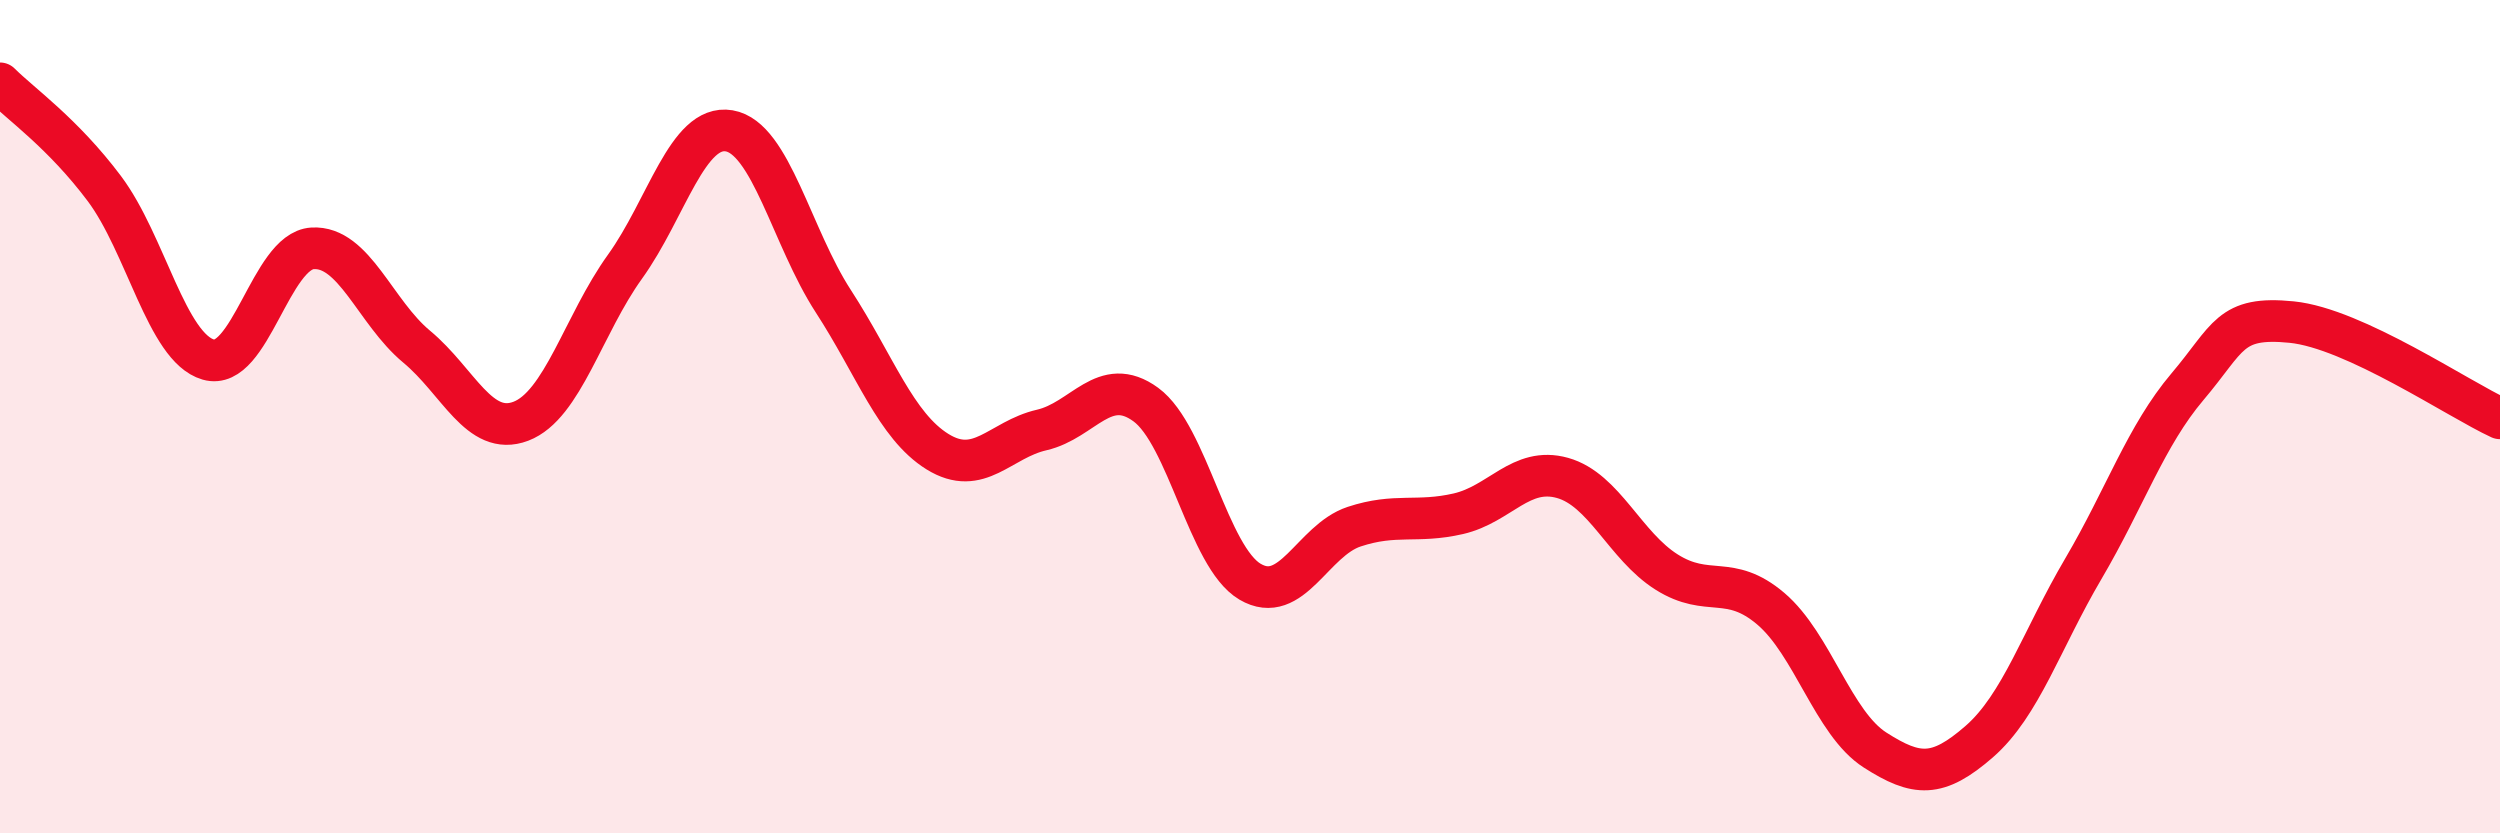
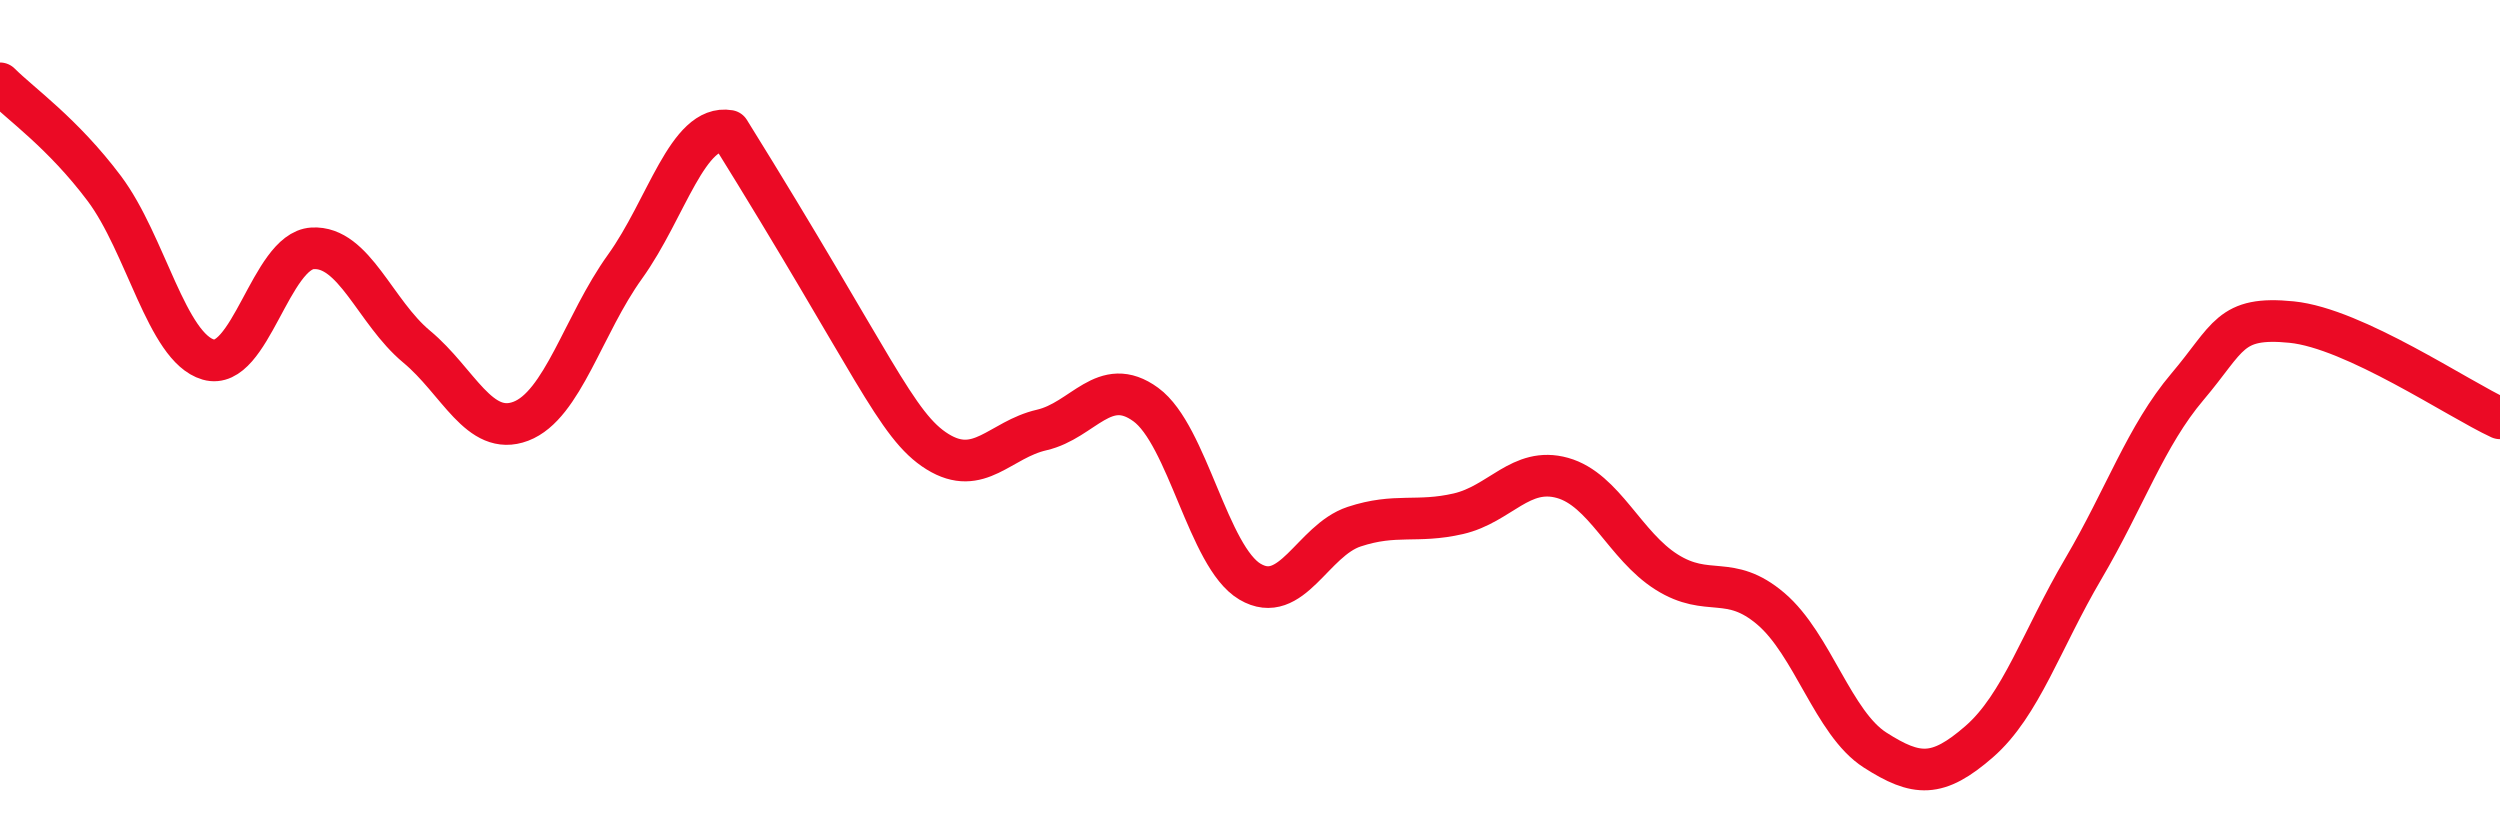
<svg xmlns="http://www.w3.org/2000/svg" width="60" height="20" viewBox="0 0 60 20">
-   <path d="M 0,2 C 0.5,2.5 1.5,3.19 2.5,4.52 C 3.5,5.85 4,8.34 5,8.63 C 6,8.92 6.5,6.02 7.5,5.96 C 8.5,5.9 9,7.49 10,8.32 C 11,9.15 11.5,10.49 12.5,10.11 C 13.5,9.73 14,7.79 15,6.4 C 16,5.01 16.5,2.97 17.5,3.14 C 18.5,3.31 19,5.69 20,7.23 C 21,8.77 21.5,10.22 22.5,10.84 C 23.5,11.46 24,10.55 25,10.32 C 26,10.09 26.5,8.98 27.5,9.71 C 28.5,10.44 29,13.37 30,13.96 C 31,14.55 31.5,12.97 32.5,12.64 C 33.5,12.31 34,12.56 35,12.33 C 36,12.1 36.5,11.19 37.5,11.47 C 38.5,11.75 39,13.1 40,13.73 C 41,14.36 41.5,13.76 42.5,14.61 C 43.5,15.46 44,17.36 45,18 C 46,18.64 46.5,18.67 47.5,17.8 C 48.5,16.93 49,15.35 50,13.65 C 51,11.95 51.5,10.46 52.5,9.28 C 53.5,8.1 53.5,7.58 55,7.73 C 56.5,7.88 59,9.58 60,10.04L60 20L0 20Z" fill="#EB0A25" opacity="0.1" stroke-linecap="round" stroke-linejoin="round" />
-   <path d="M 0,2 C 0.5,2.5 1.5,3.19 2.5,4.52 C 3.5,5.85 4,8.34 5,8.63 C 6,8.92 6.5,6.02 7.5,5.96 C 8.5,5.9 9,7.49 10,8.32 C 11,9.15 11.5,10.49 12.5,10.11 C 13.5,9.73 14,7.79 15,6.4 C 16,5.01 16.5,2.97 17.5,3.14 C 18.5,3.31 19,5.69 20,7.23 C 21,8.77 21.5,10.22 22.5,10.84 C 23.5,11.46 24,10.55 25,10.32 C 26,10.09 26.5,8.98 27.5,9.71 C 28.5,10.44 29,13.37 30,13.96 C 31,14.55 31.5,12.97 32.5,12.64 C 33.5,12.31 34,12.56 35,12.33 C 36,12.1 36.5,11.19 37.5,11.47 C 38.5,11.75 39,13.1 40,13.73 C 41,14.36 41.5,13.76 42.5,14.61 C 43.5,15.46 44,17.36 45,18 C 46,18.64 46.5,18.67 47.5,17.8 C 48.5,16.93 49,15.35 50,13.65 C 51,11.95 51.5,10.46 52.5,9.28 C 53.5,8.1 53.5,7.58 55,7.73 C 56.5,7.88 59,9.58 60,10.04" stroke="#EB0A25" stroke-width="1" fill="none" stroke-linecap="round" stroke-linejoin="round" />
+   <path d="M 0,2 C 0.5,2.5 1.5,3.19 2.5,4.52 C 3.5,5.85 4,8.34 5,8.63 C 6,8.92 6.5,6.02 7.5,5.96 C 8.5,5.9 9,7.49 10,8.32 C 11,9.15 11.5,10.49 12.5,10.11 C 13.5,9.73 14,7.79 15,6.4 C 16,5.01 16.5,2.97 17.5,3.14 C 21,8.77 21.5,10.22 22.5,10.84 C 23.5,11.46 24,10.55 25,10.32 C 26,10.09 26.5,8.98 27.5,9.71 C 28.5,10.44 29,13.37 30,13.96 C 31,14.55 31.5,12.97 32.5,12.64 C 33.5,12.31 34,12.56 35,12.33 C 36,12.1 36.5,11.19 37.5,11.47 C 38.5,11.75 39,13.1 40,13.73 C 41,14.36 41.5,13.76 42.5,14.61 C 43.5,15.46 44,17.36 45,18 C 46,18.64 46.5,18.67 47.5,17.8 C 48.5,16.93 49,15.35 50,13.65 C 51,11.95 51.5,10.46 52.5,9.28 C 53.5,8.1 53.5,7.58 55,7.73 C 56.5,7.88 59,9.58 60,10.04" stroke="#EB0A25" stroke-width="1" fill="none" stroke-linecap="round" stroke-linejoin="round" />
</svg>